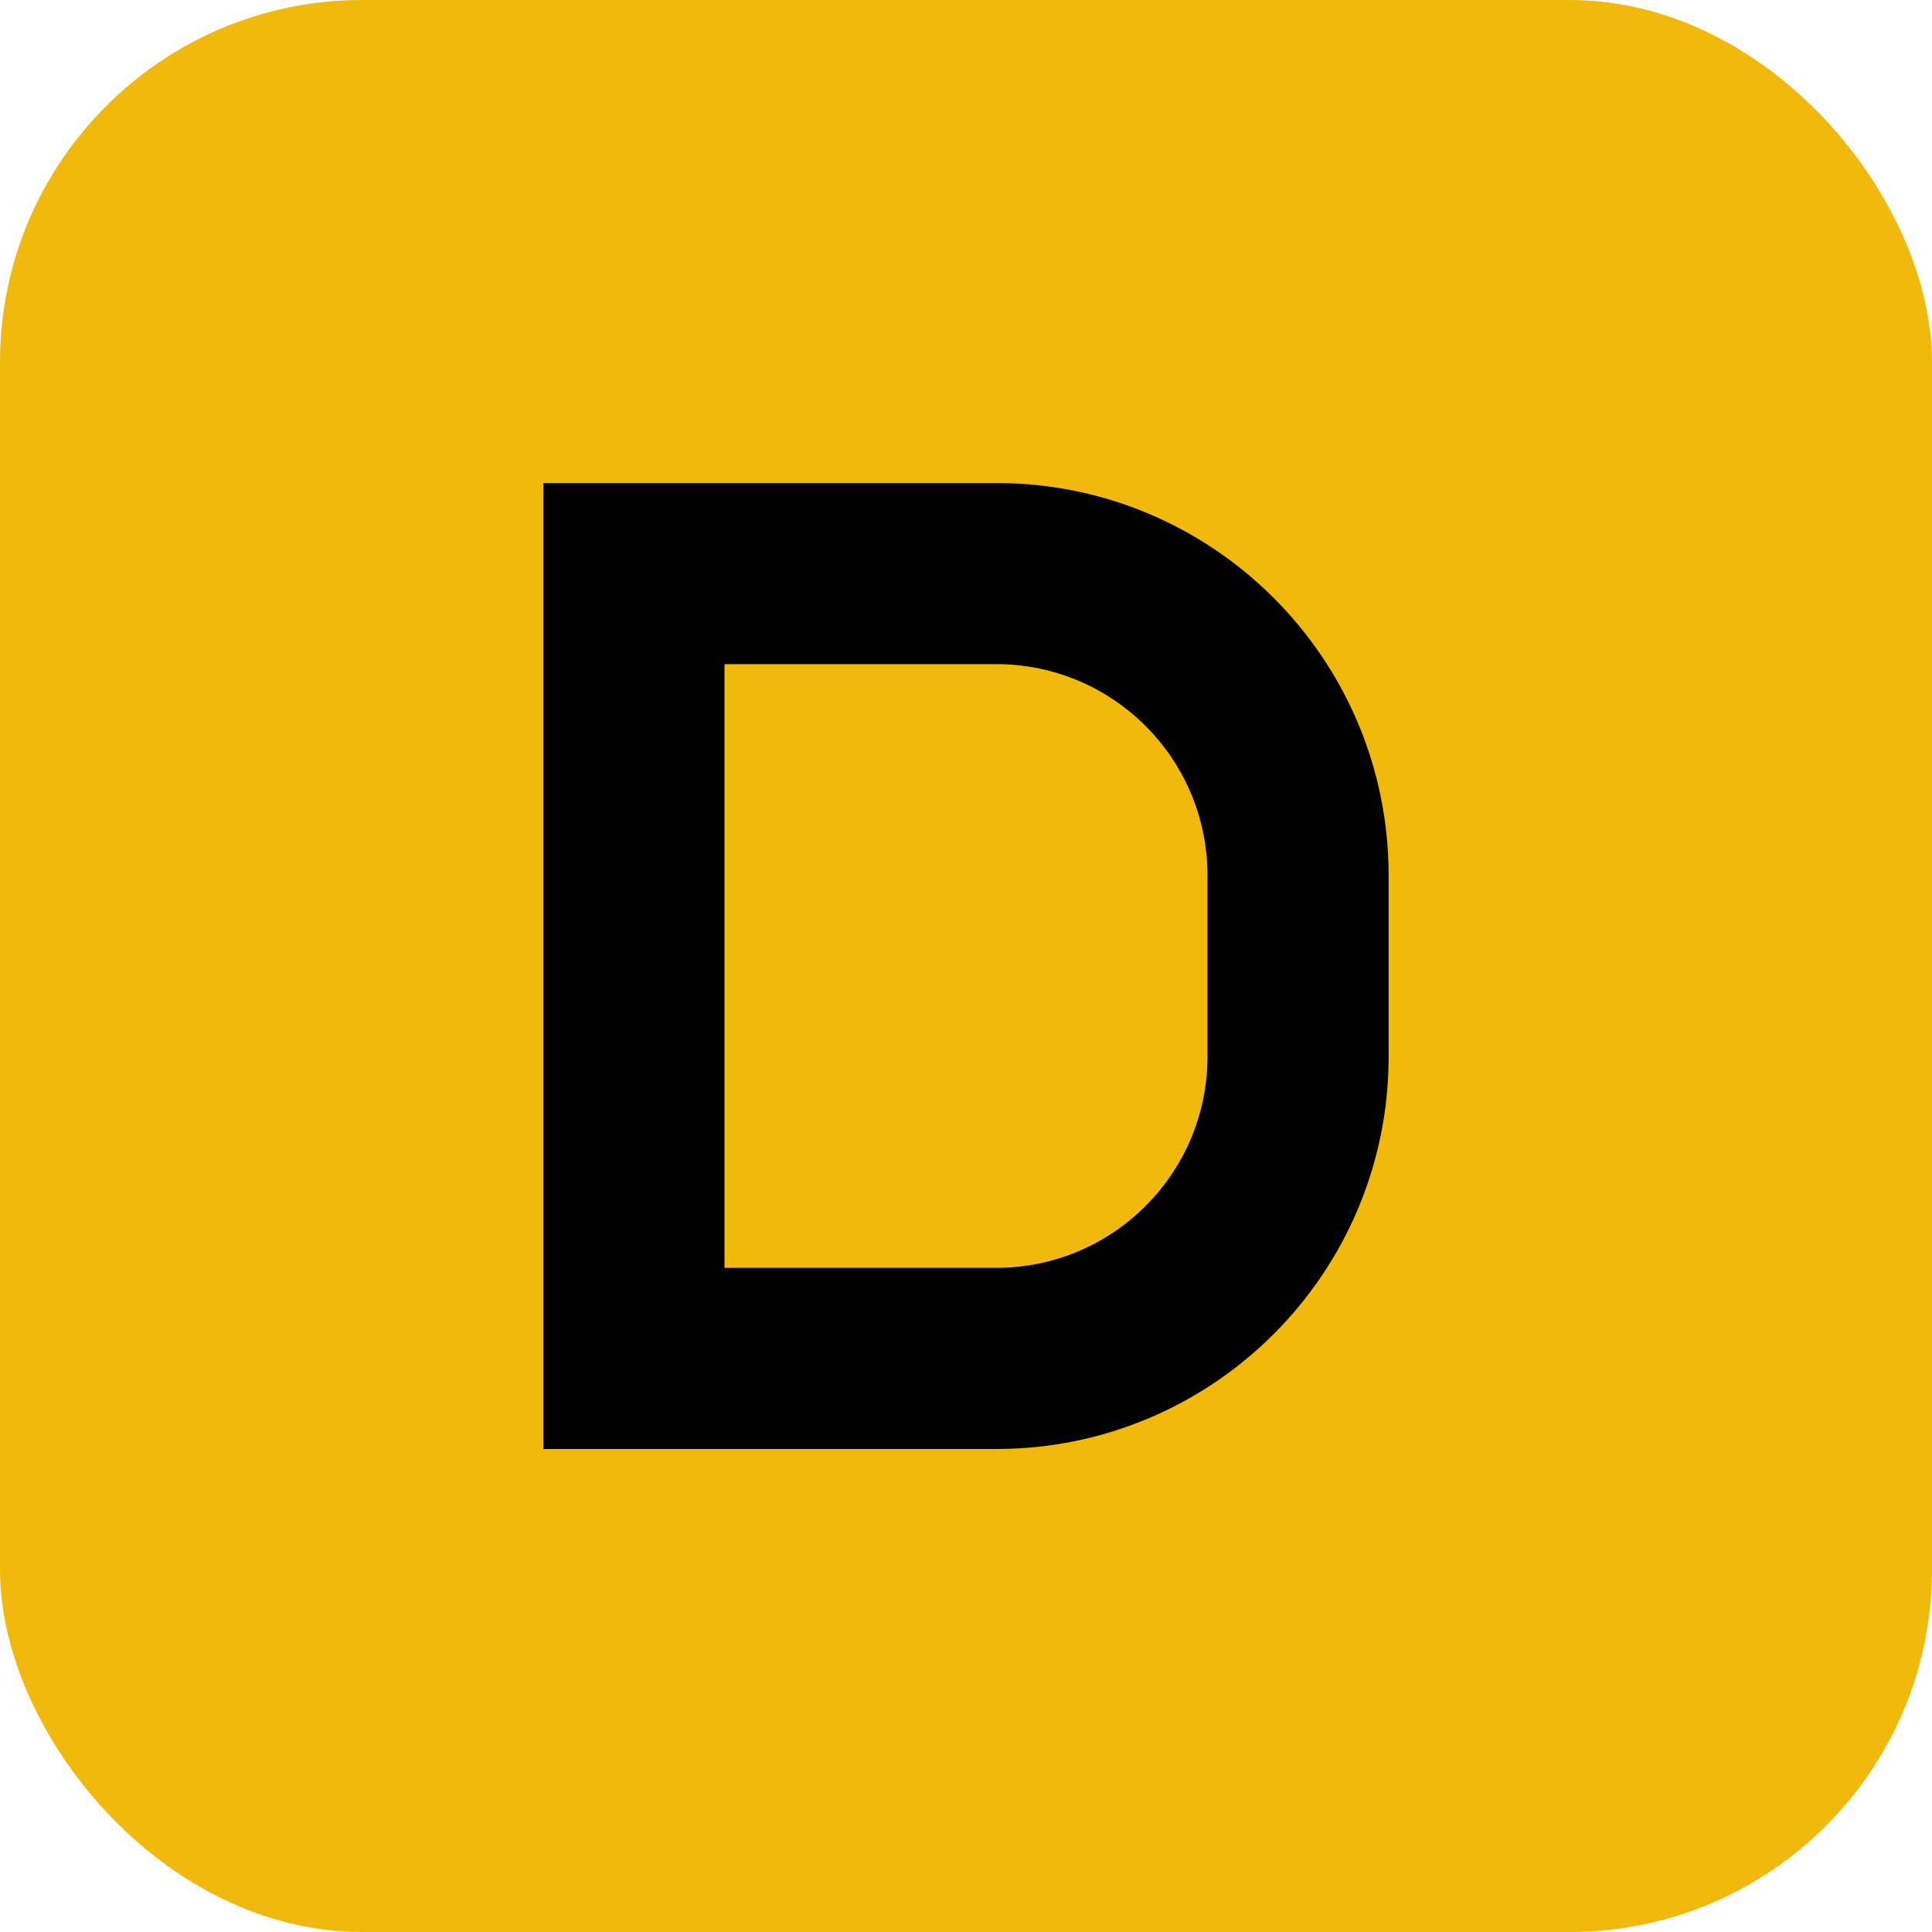
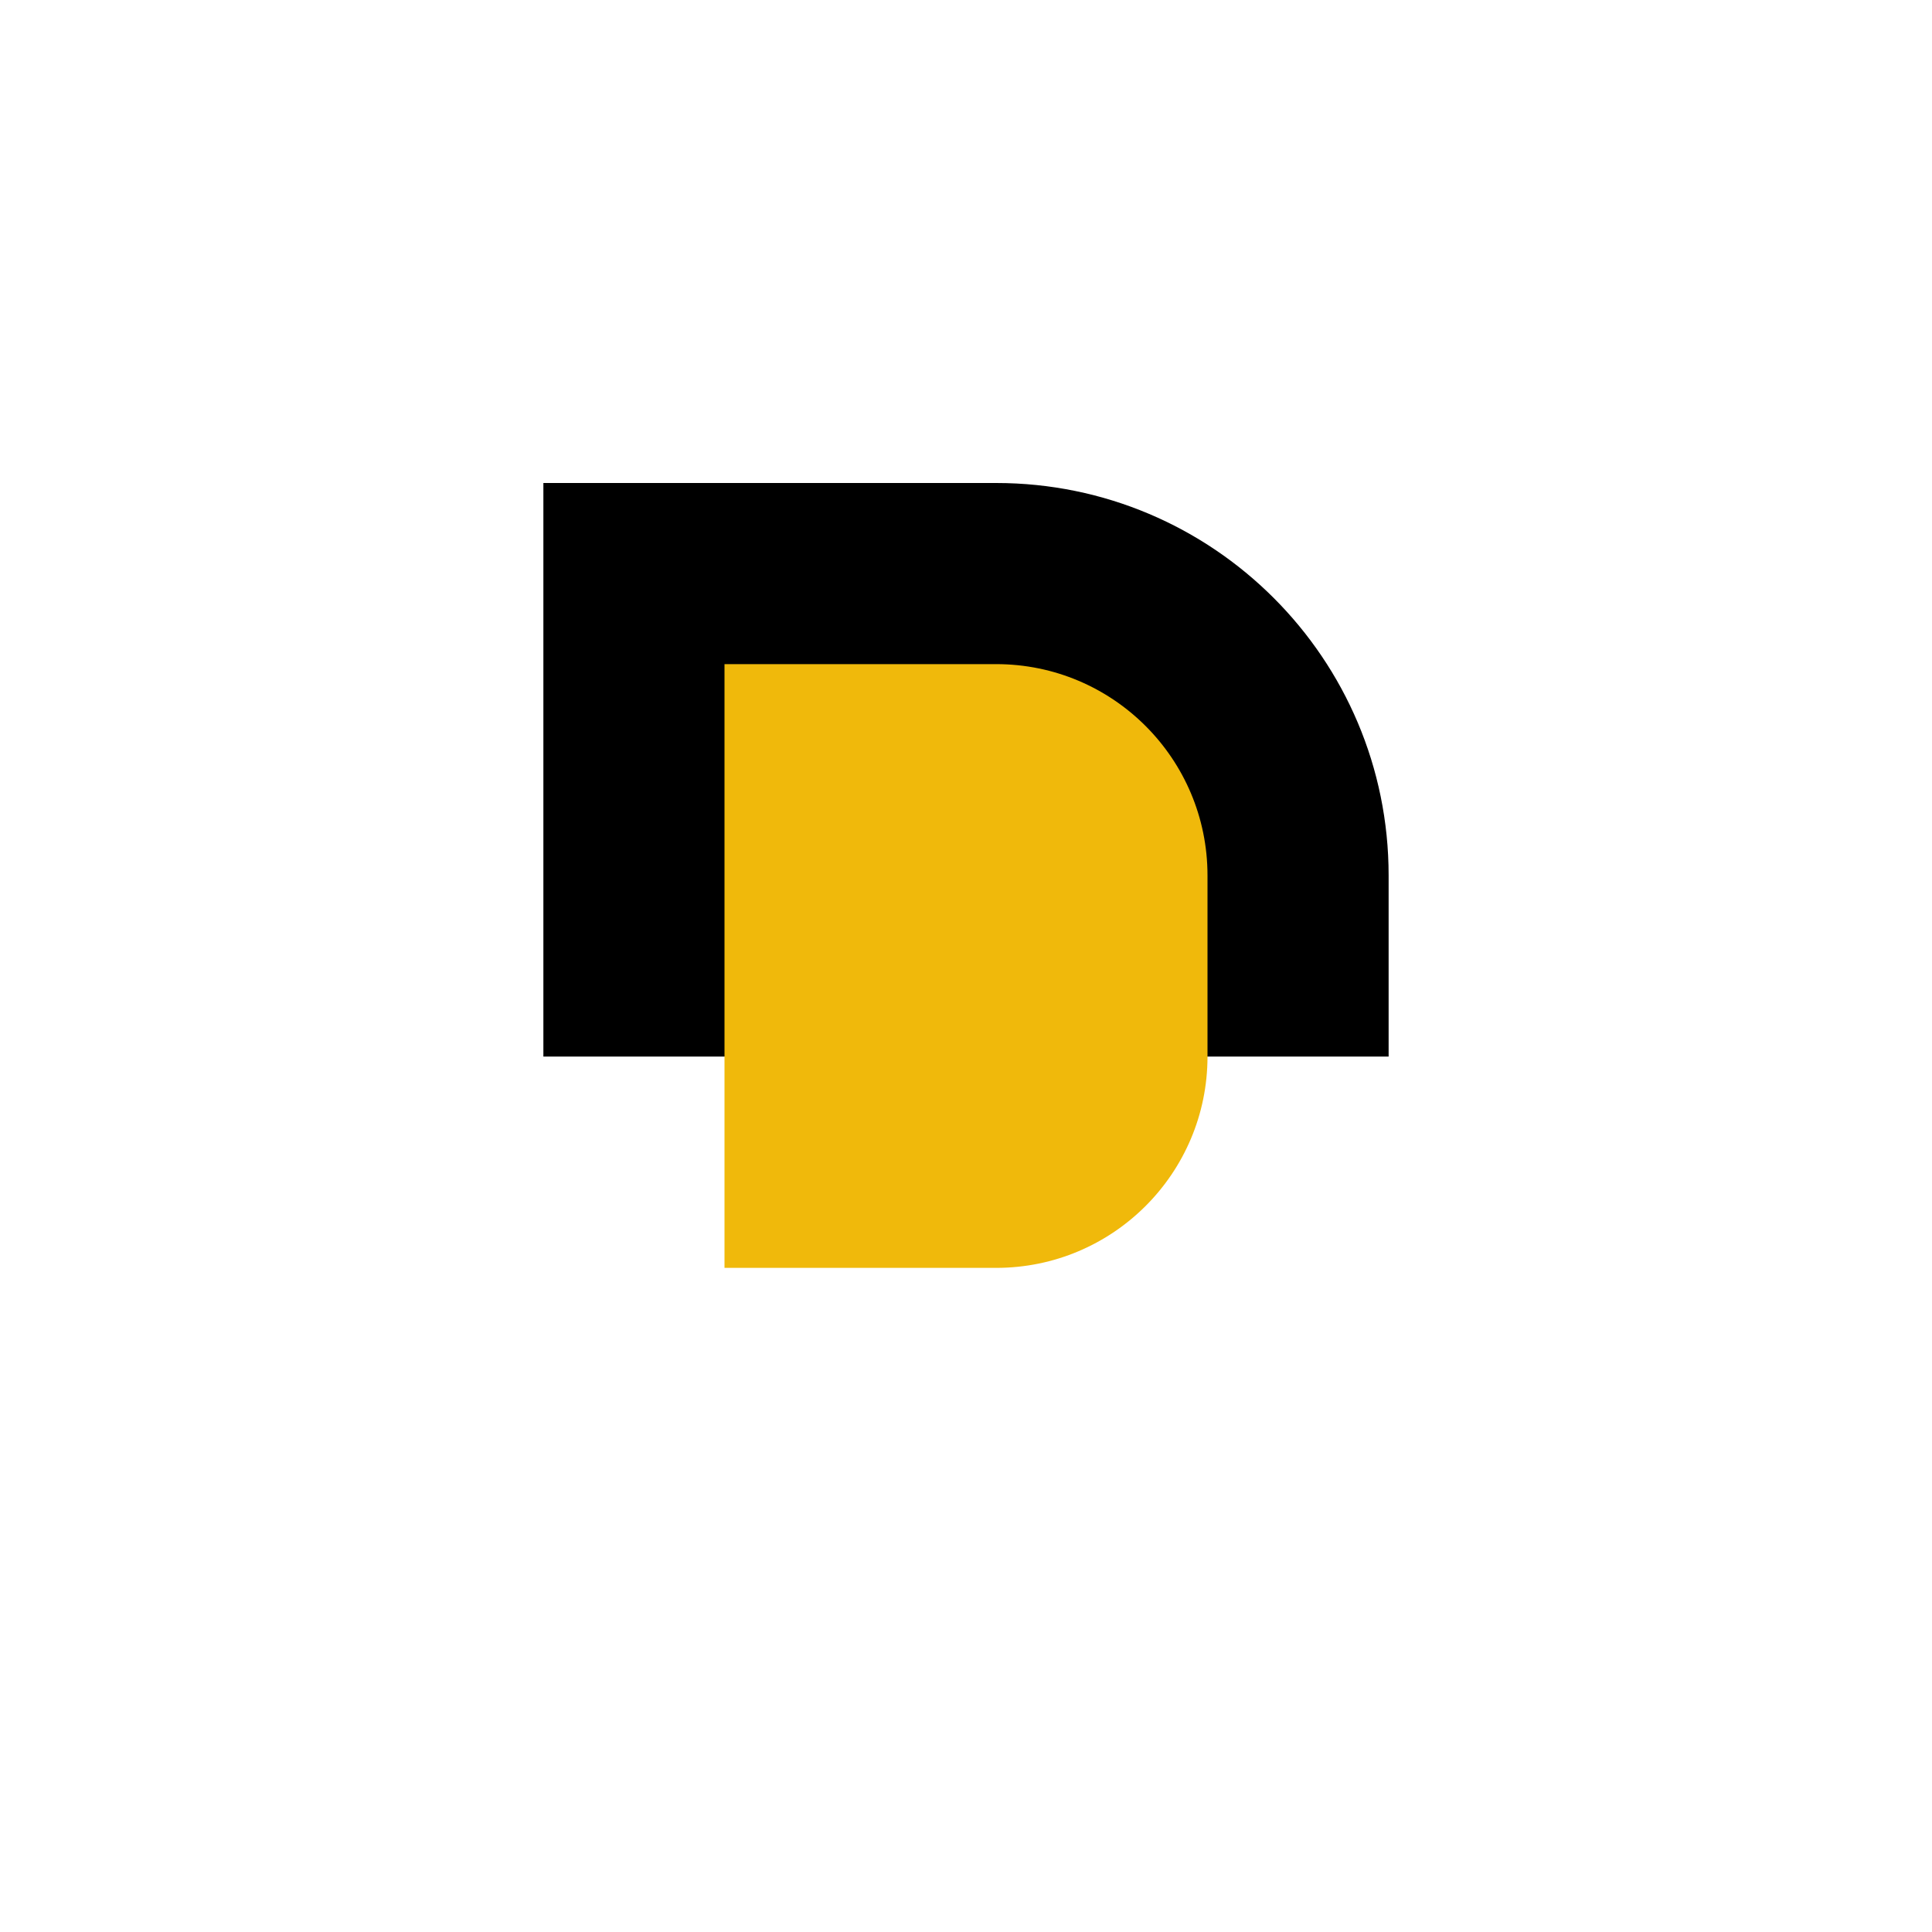
<svg xmlns="http://www.w3.org/2000/svg" width="32" height="32" viewBox="0 0 32 32" fill="none">
-   <rect width="32" height="32" rx="6" fill="#F0B90B" />
-   <path d="M9 8H16.5C20.09 8 23 10.91 23 14.5V17.5C23 21.09 20.09 24 16.5 24H9V8Z" fill="#000000" />
+   <path d="M9 8H16.5C20.09 8 23 10.91 23 14.5V17.5H9V8Z" fill="#000000" />
  <path d="M12 11V21H16.5C18.433 21 20 19.433 20 17.5V14.5C20 12.567 18.433 11 16.5 11H12Z" fill="#F0B90B" />
</svg>